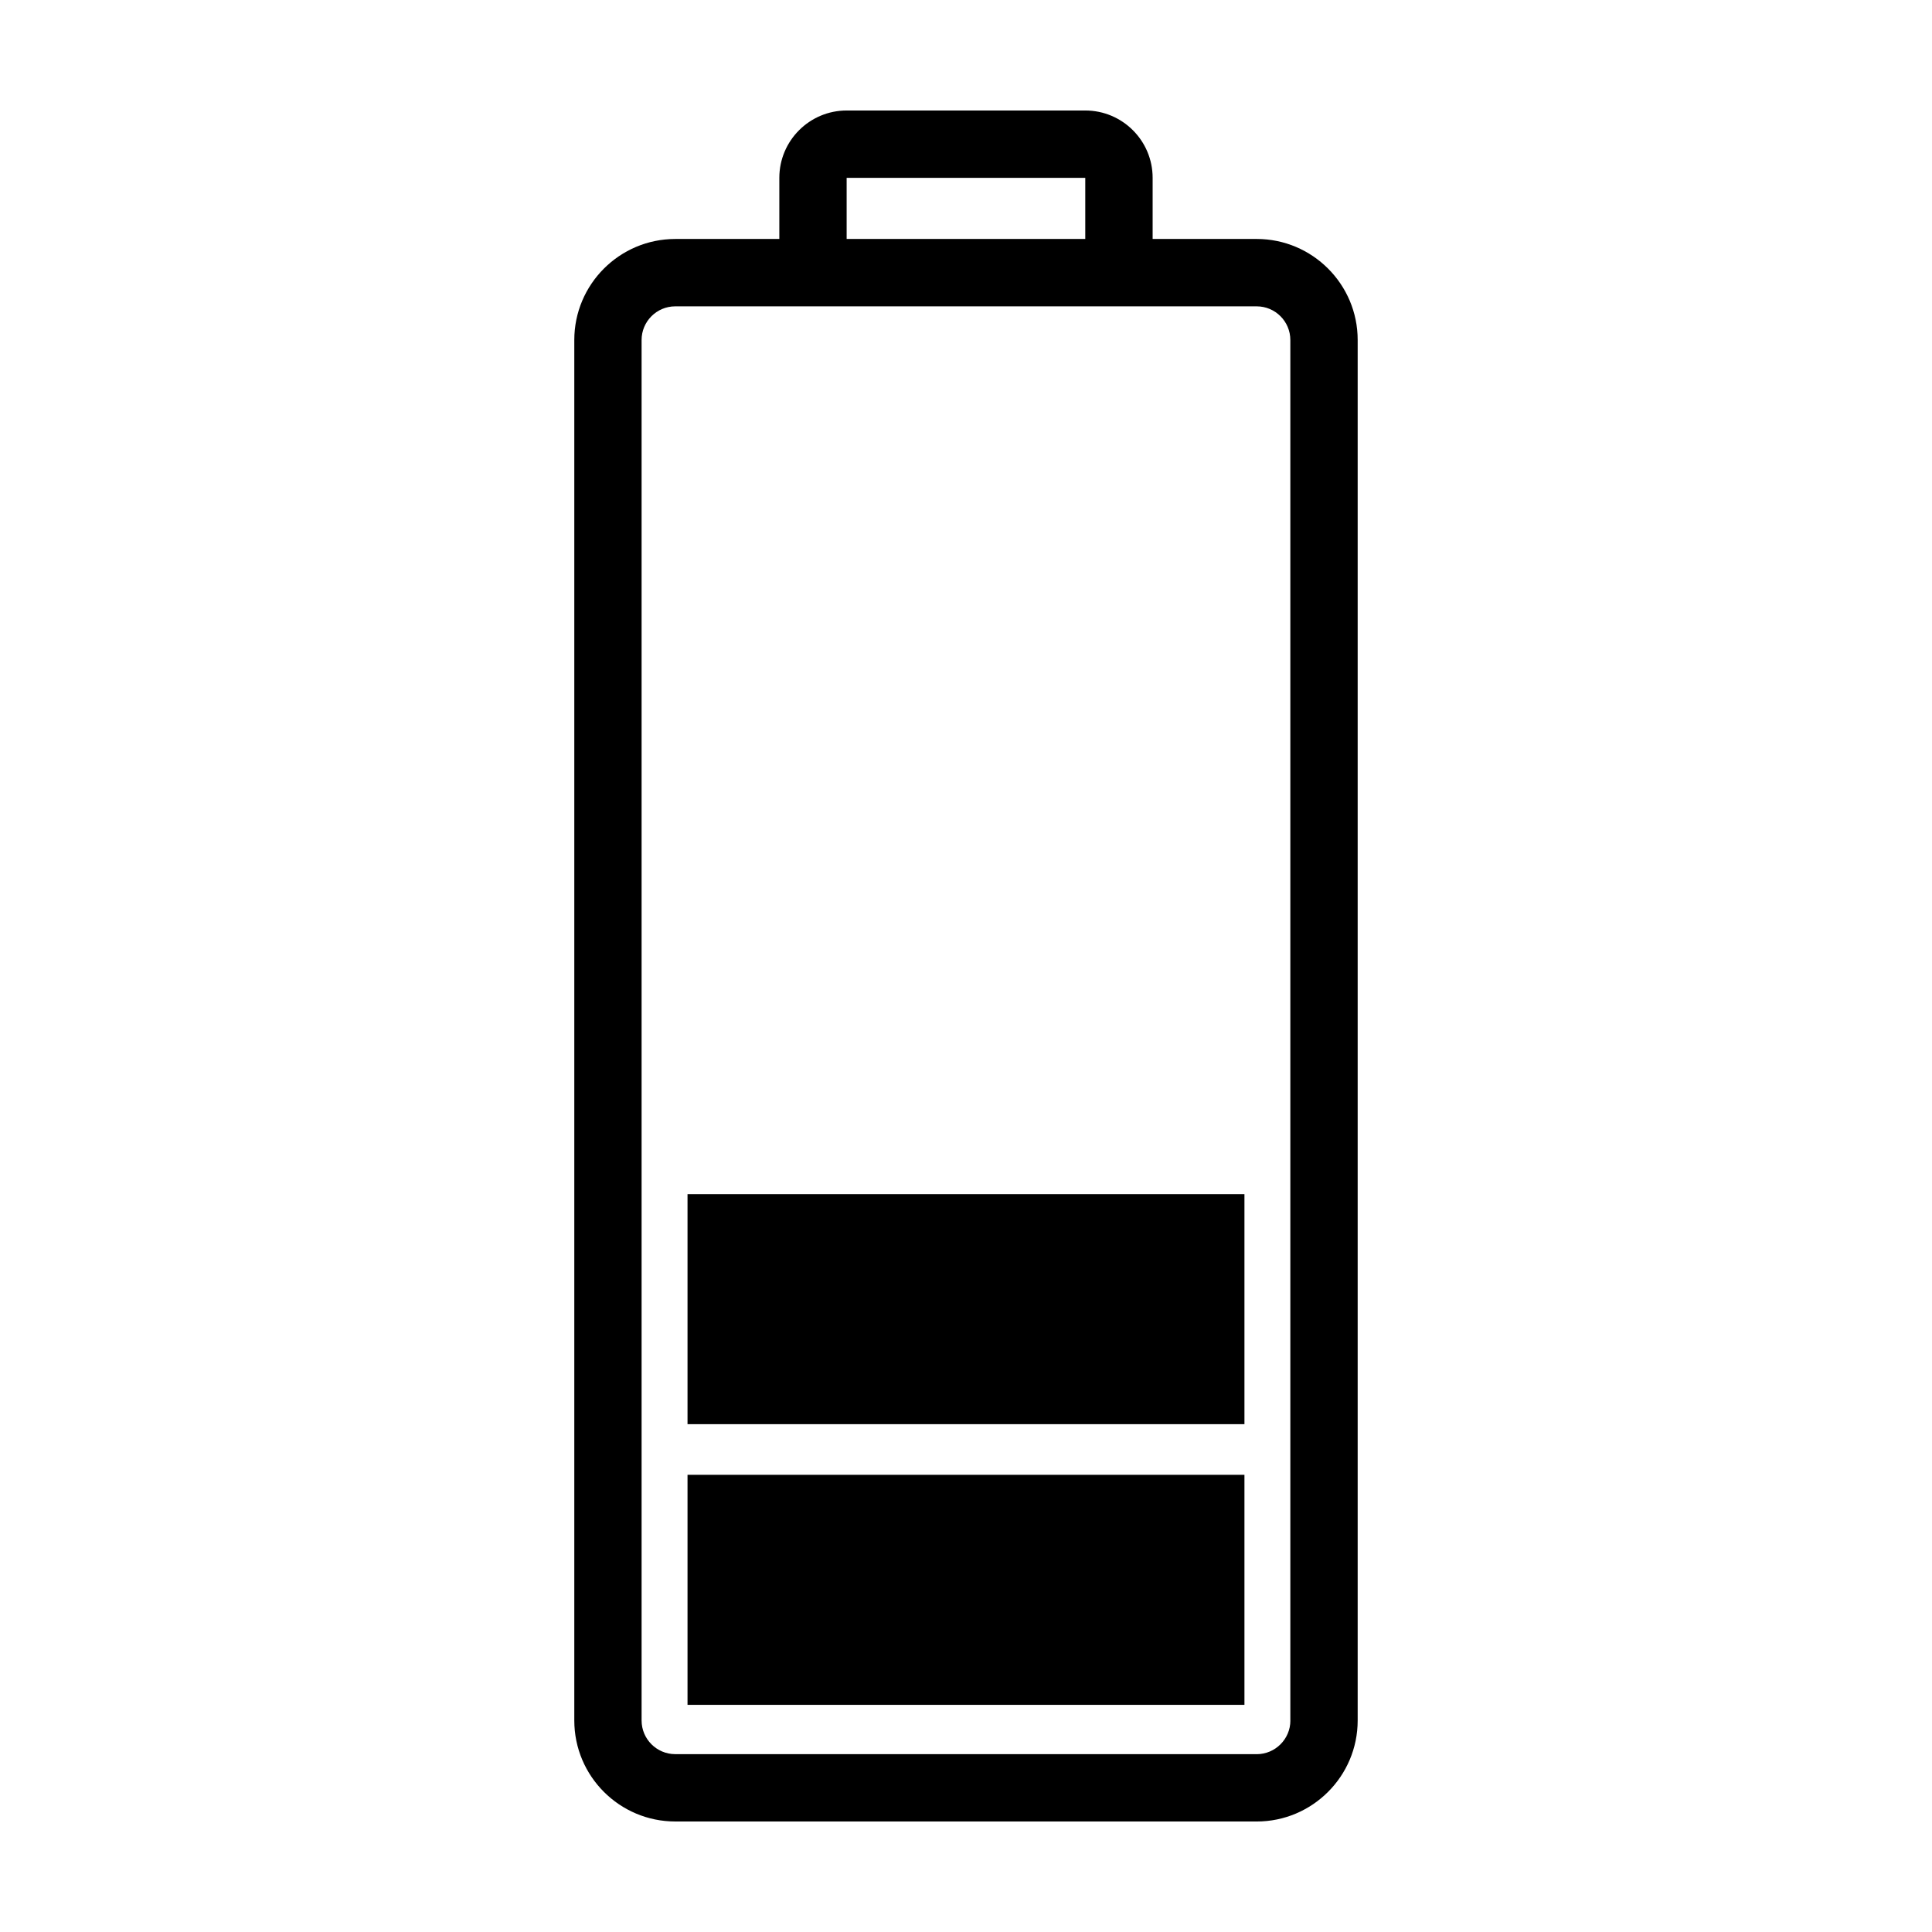
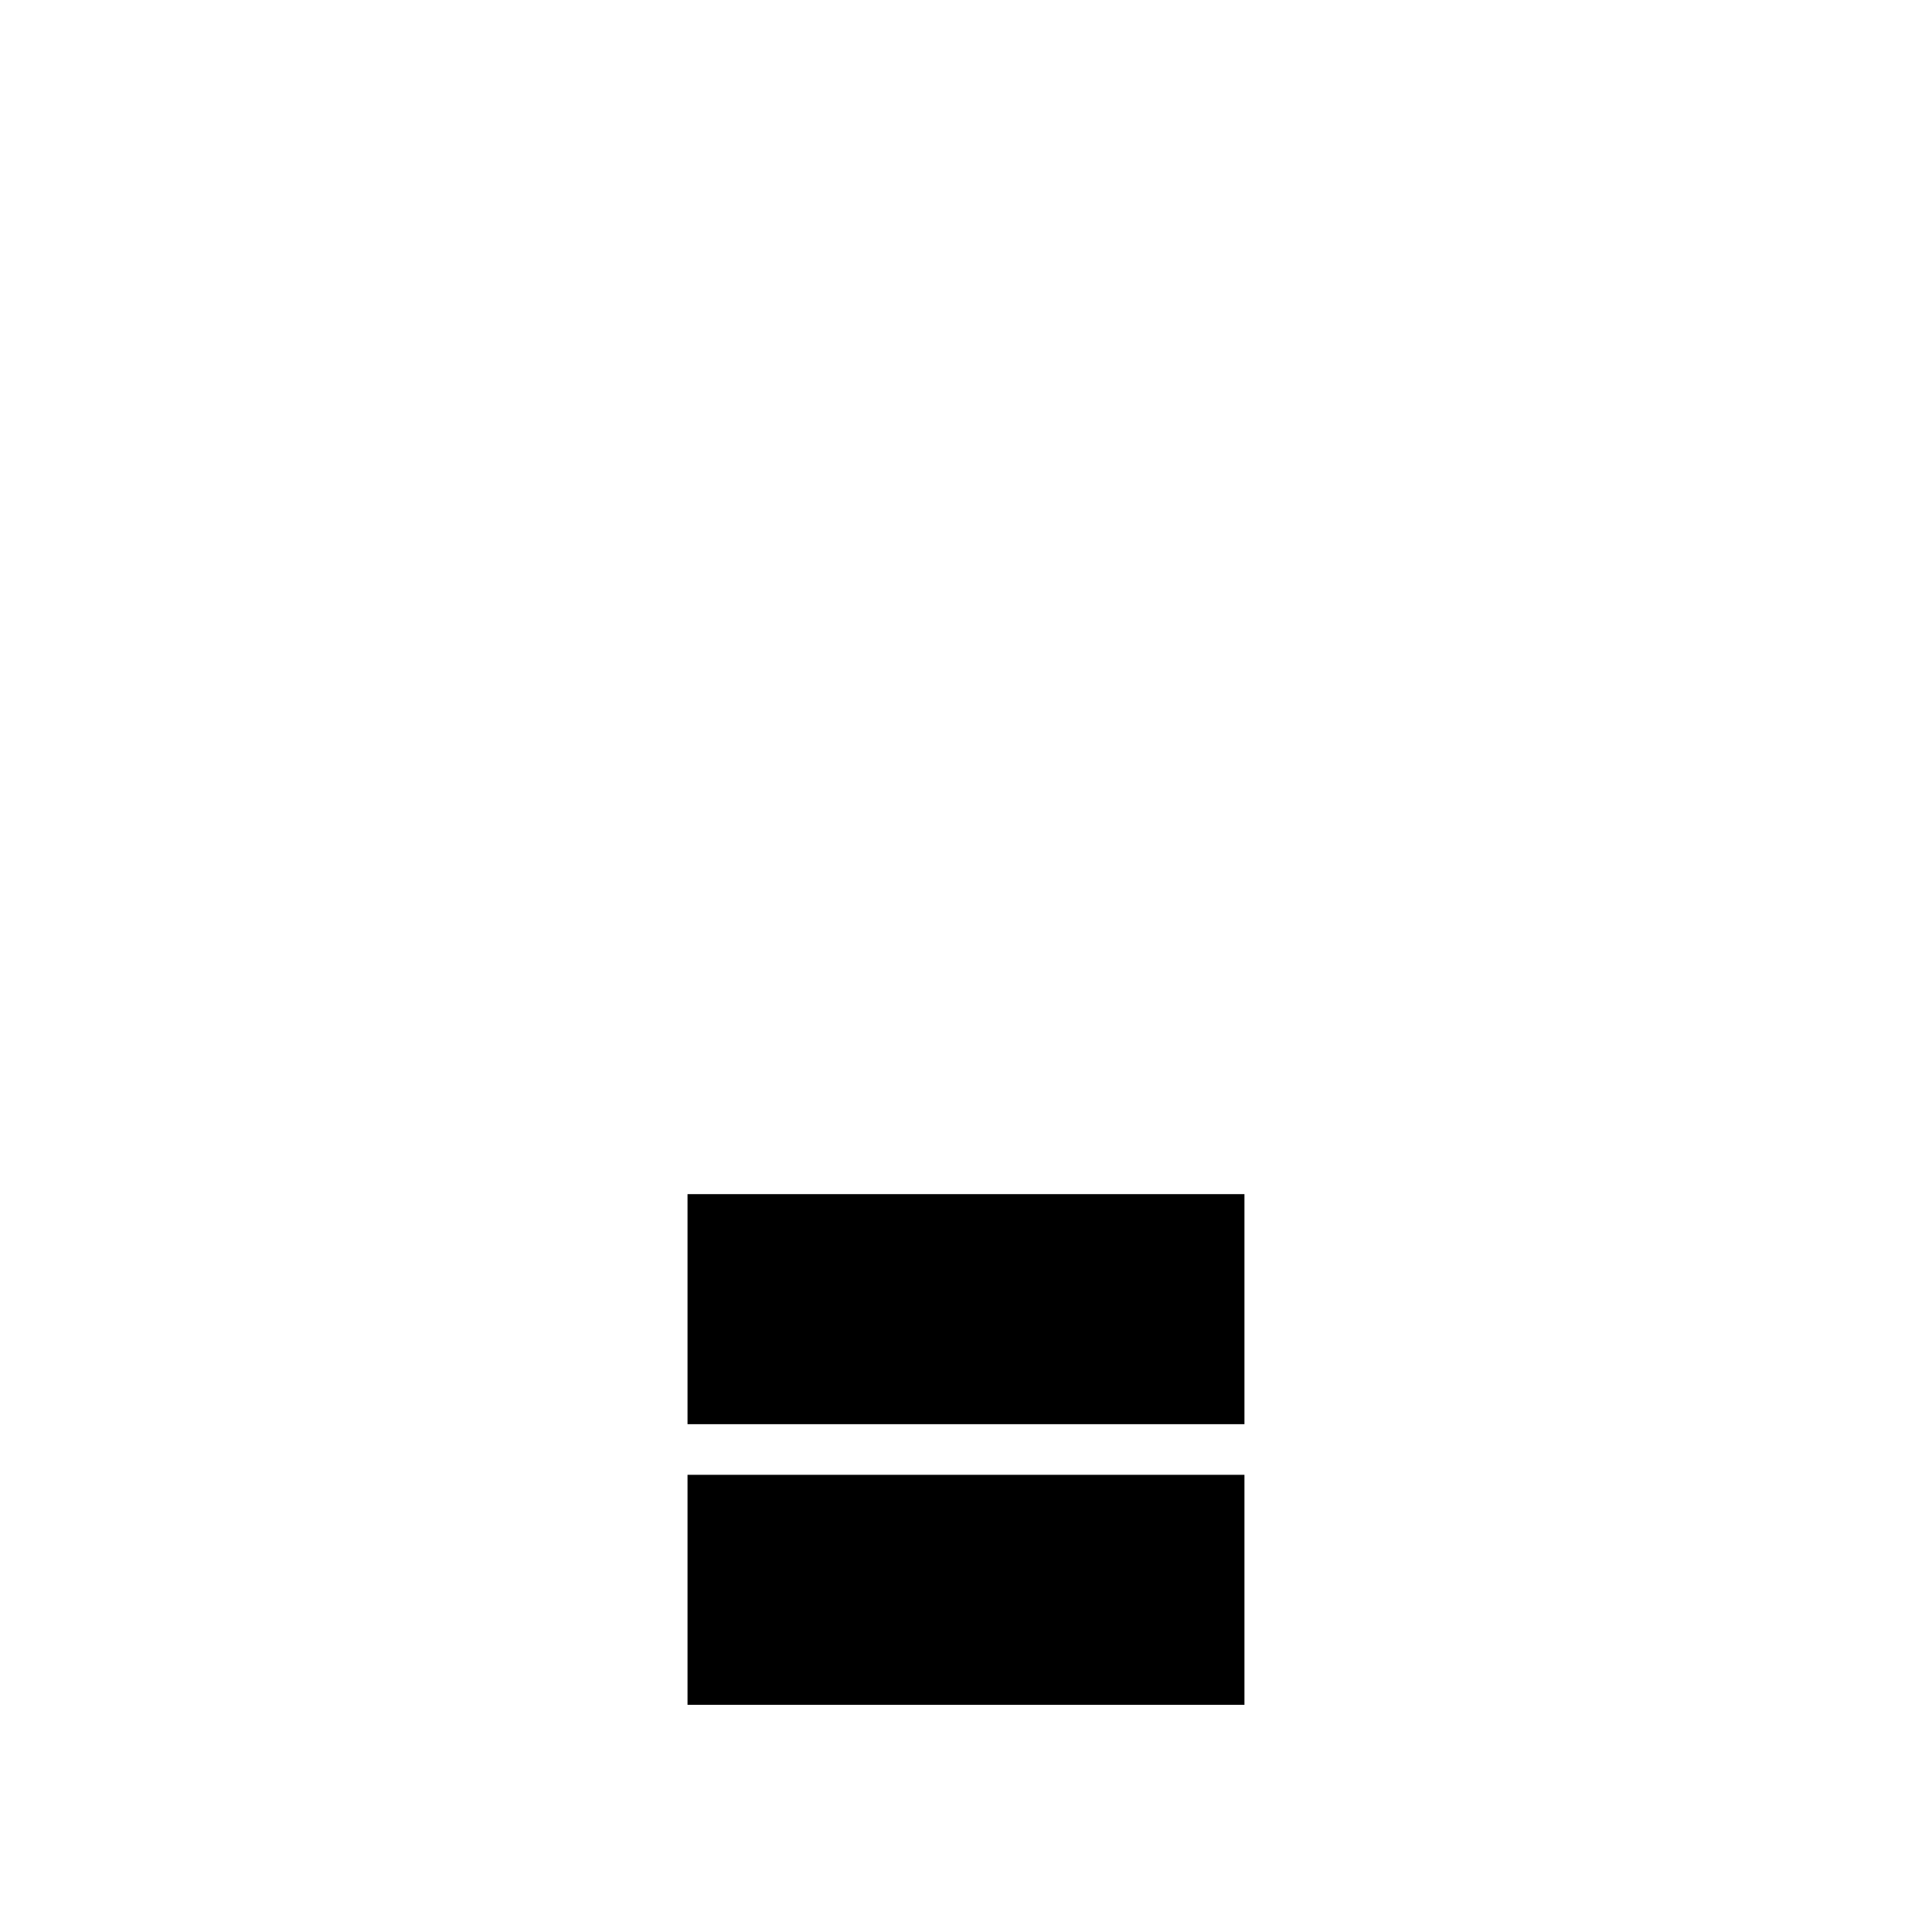
<svg xmlns="http://www.w3.org/2000/svg" fill="#000000" width="800px" height="800px" version="1.1" viewBox="144 144 512 512">
  <g>
-     <path d="m477.03 207.33h-27.57v-16.203c0-9.844-8-17.844-17.848-17.844h-63.238c-9.84 0-17.844 8-17.844 17.844v16.203h-27.57c-14.762 0-26.766 12.012-26.766 26.766v365.85c0 14.773 12.004 26.766 26.766 26.766l154.07 0.004c14.766 0 26.766-12.012 26.766-26.766v-365.85c0.008-14.762-12-26.773-26.766-26.773zm-108.66-16.203h63.238v16.203h-63.238zm108.66 417.74h-154.08c-4.918 0-8.922-4.004-8.922-8.922v-365.84c0-4.922 4.004-8.922 8.922-8.922h154.08c4.926 0 8.922 4 8.922 8.922v365.86h0.012c-0.004 4.91-4.012 8.91-8.934 8.91z" />
    <path d="m326.2 460.46h147.59v60.961h-147.59z" />
    <path d="m326.2 534.84h147.59v60.961h-147.59z" />
  </g>
</svg>